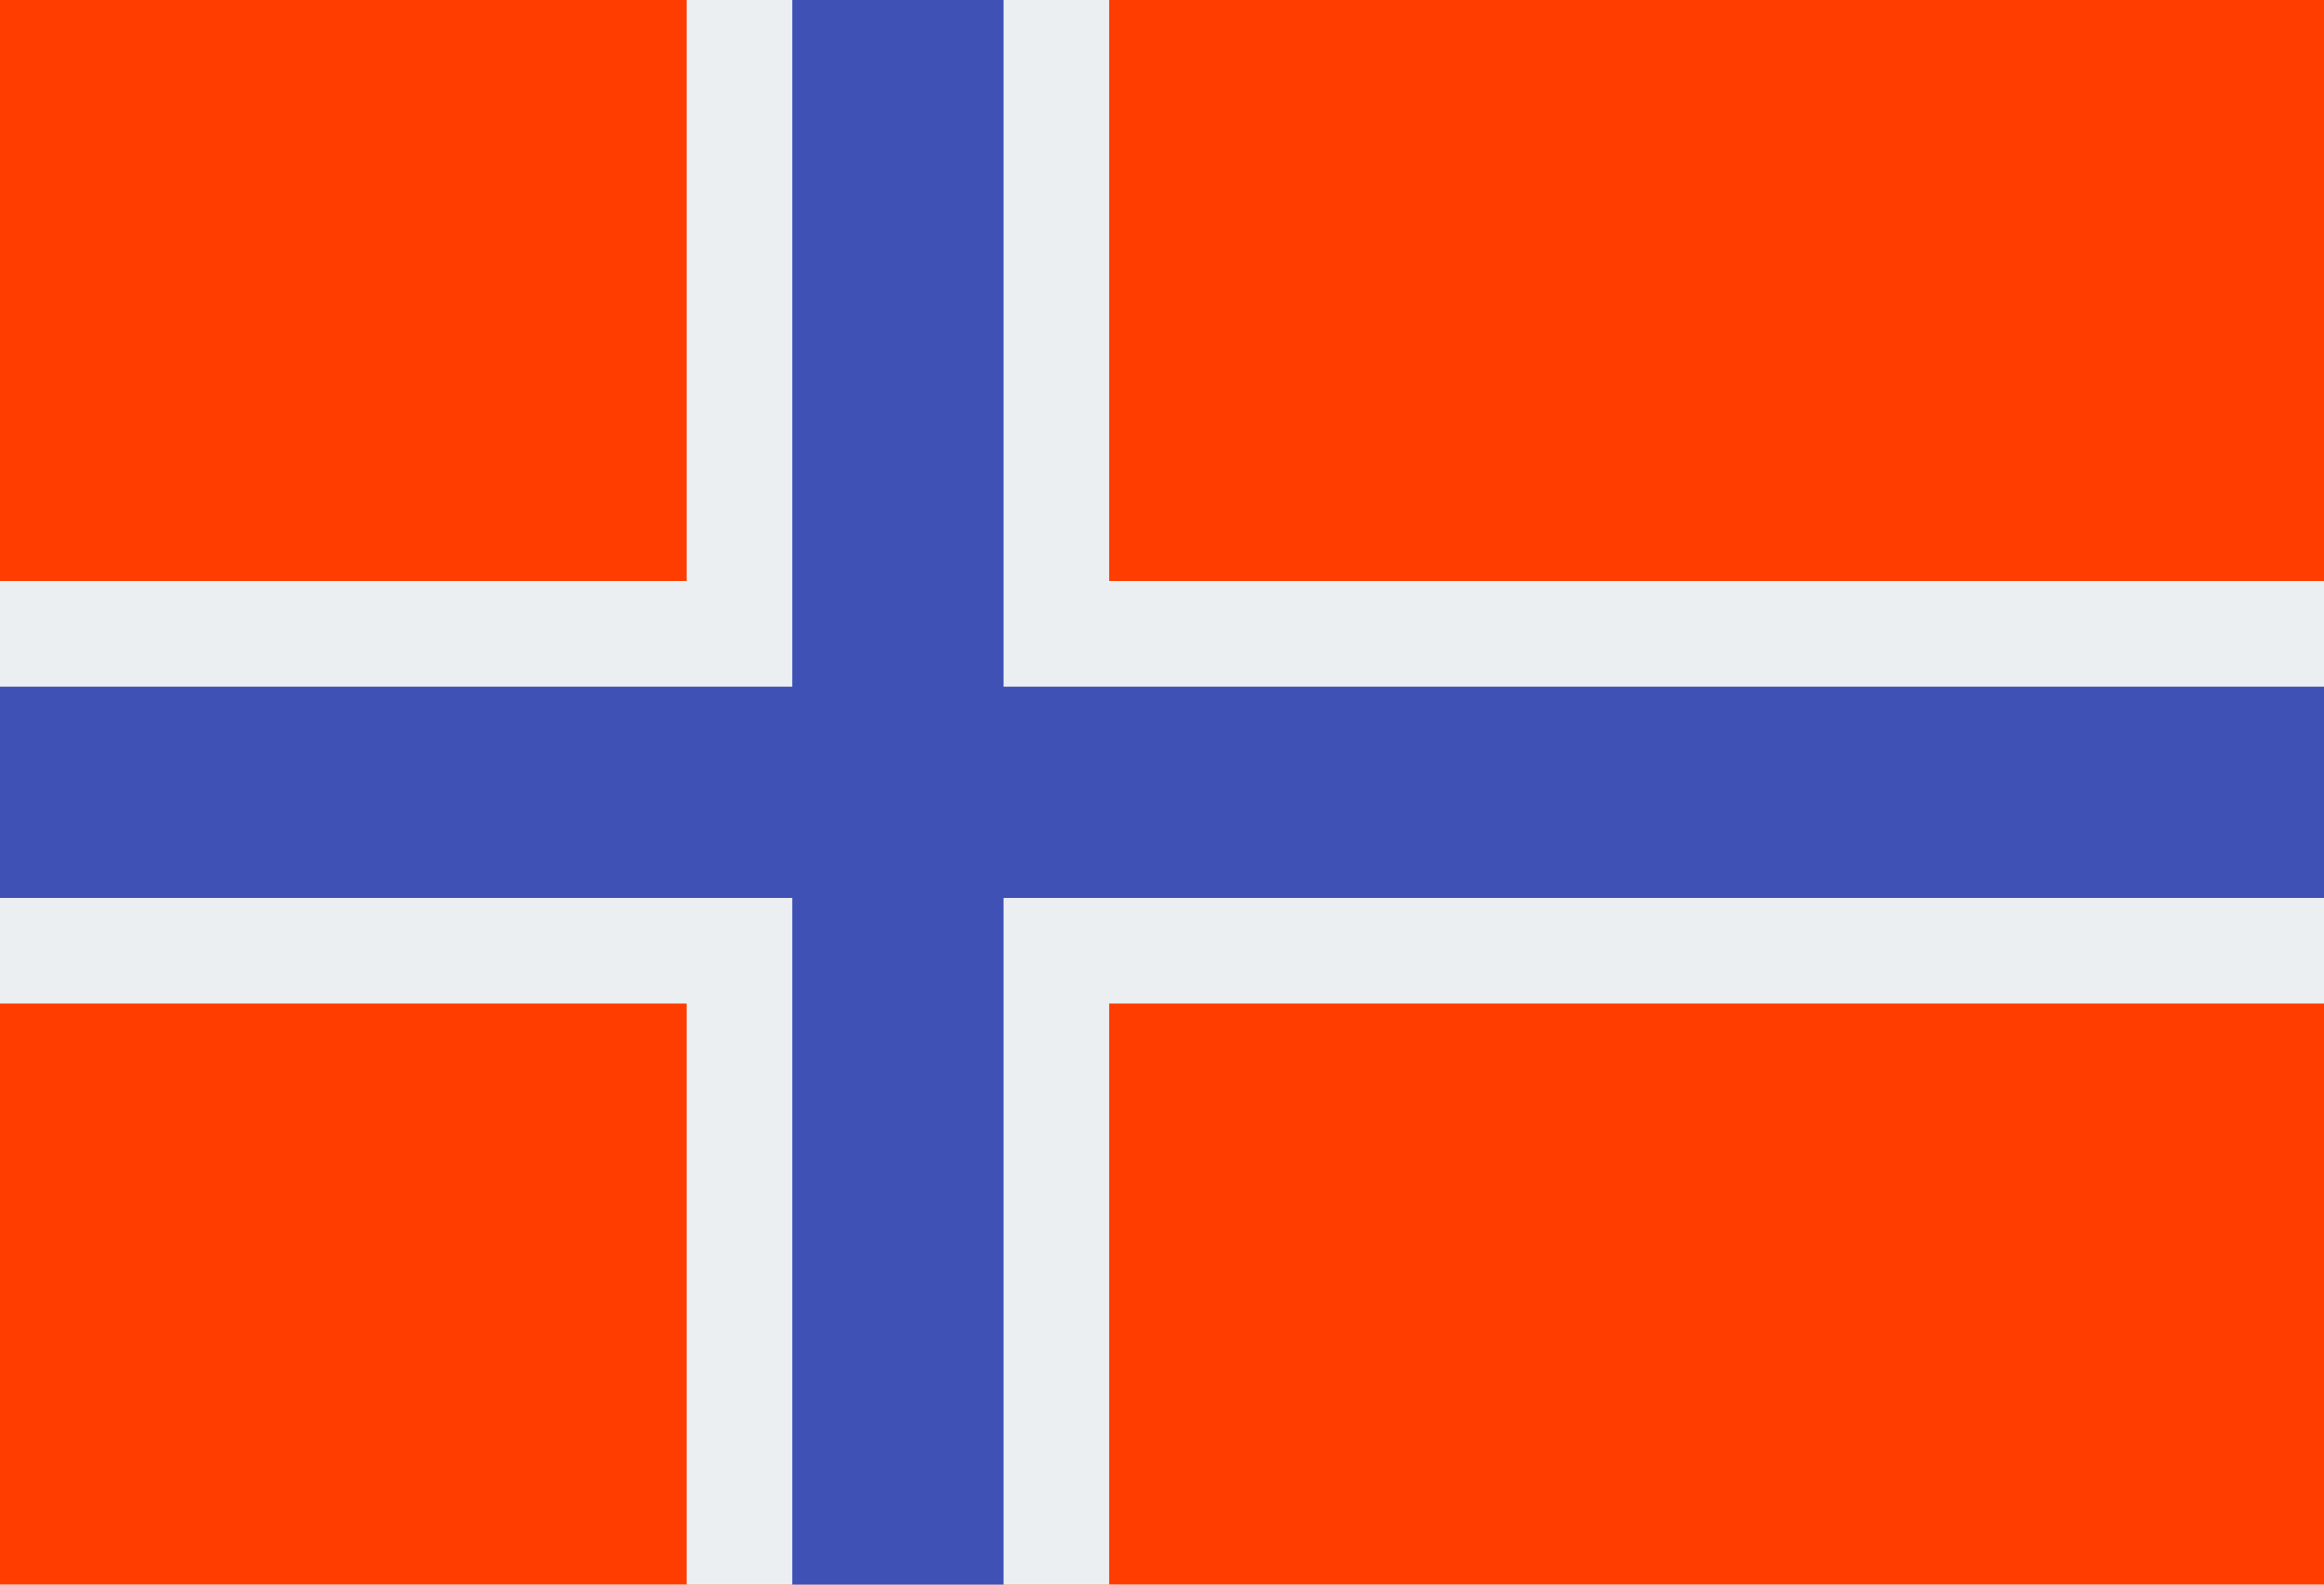
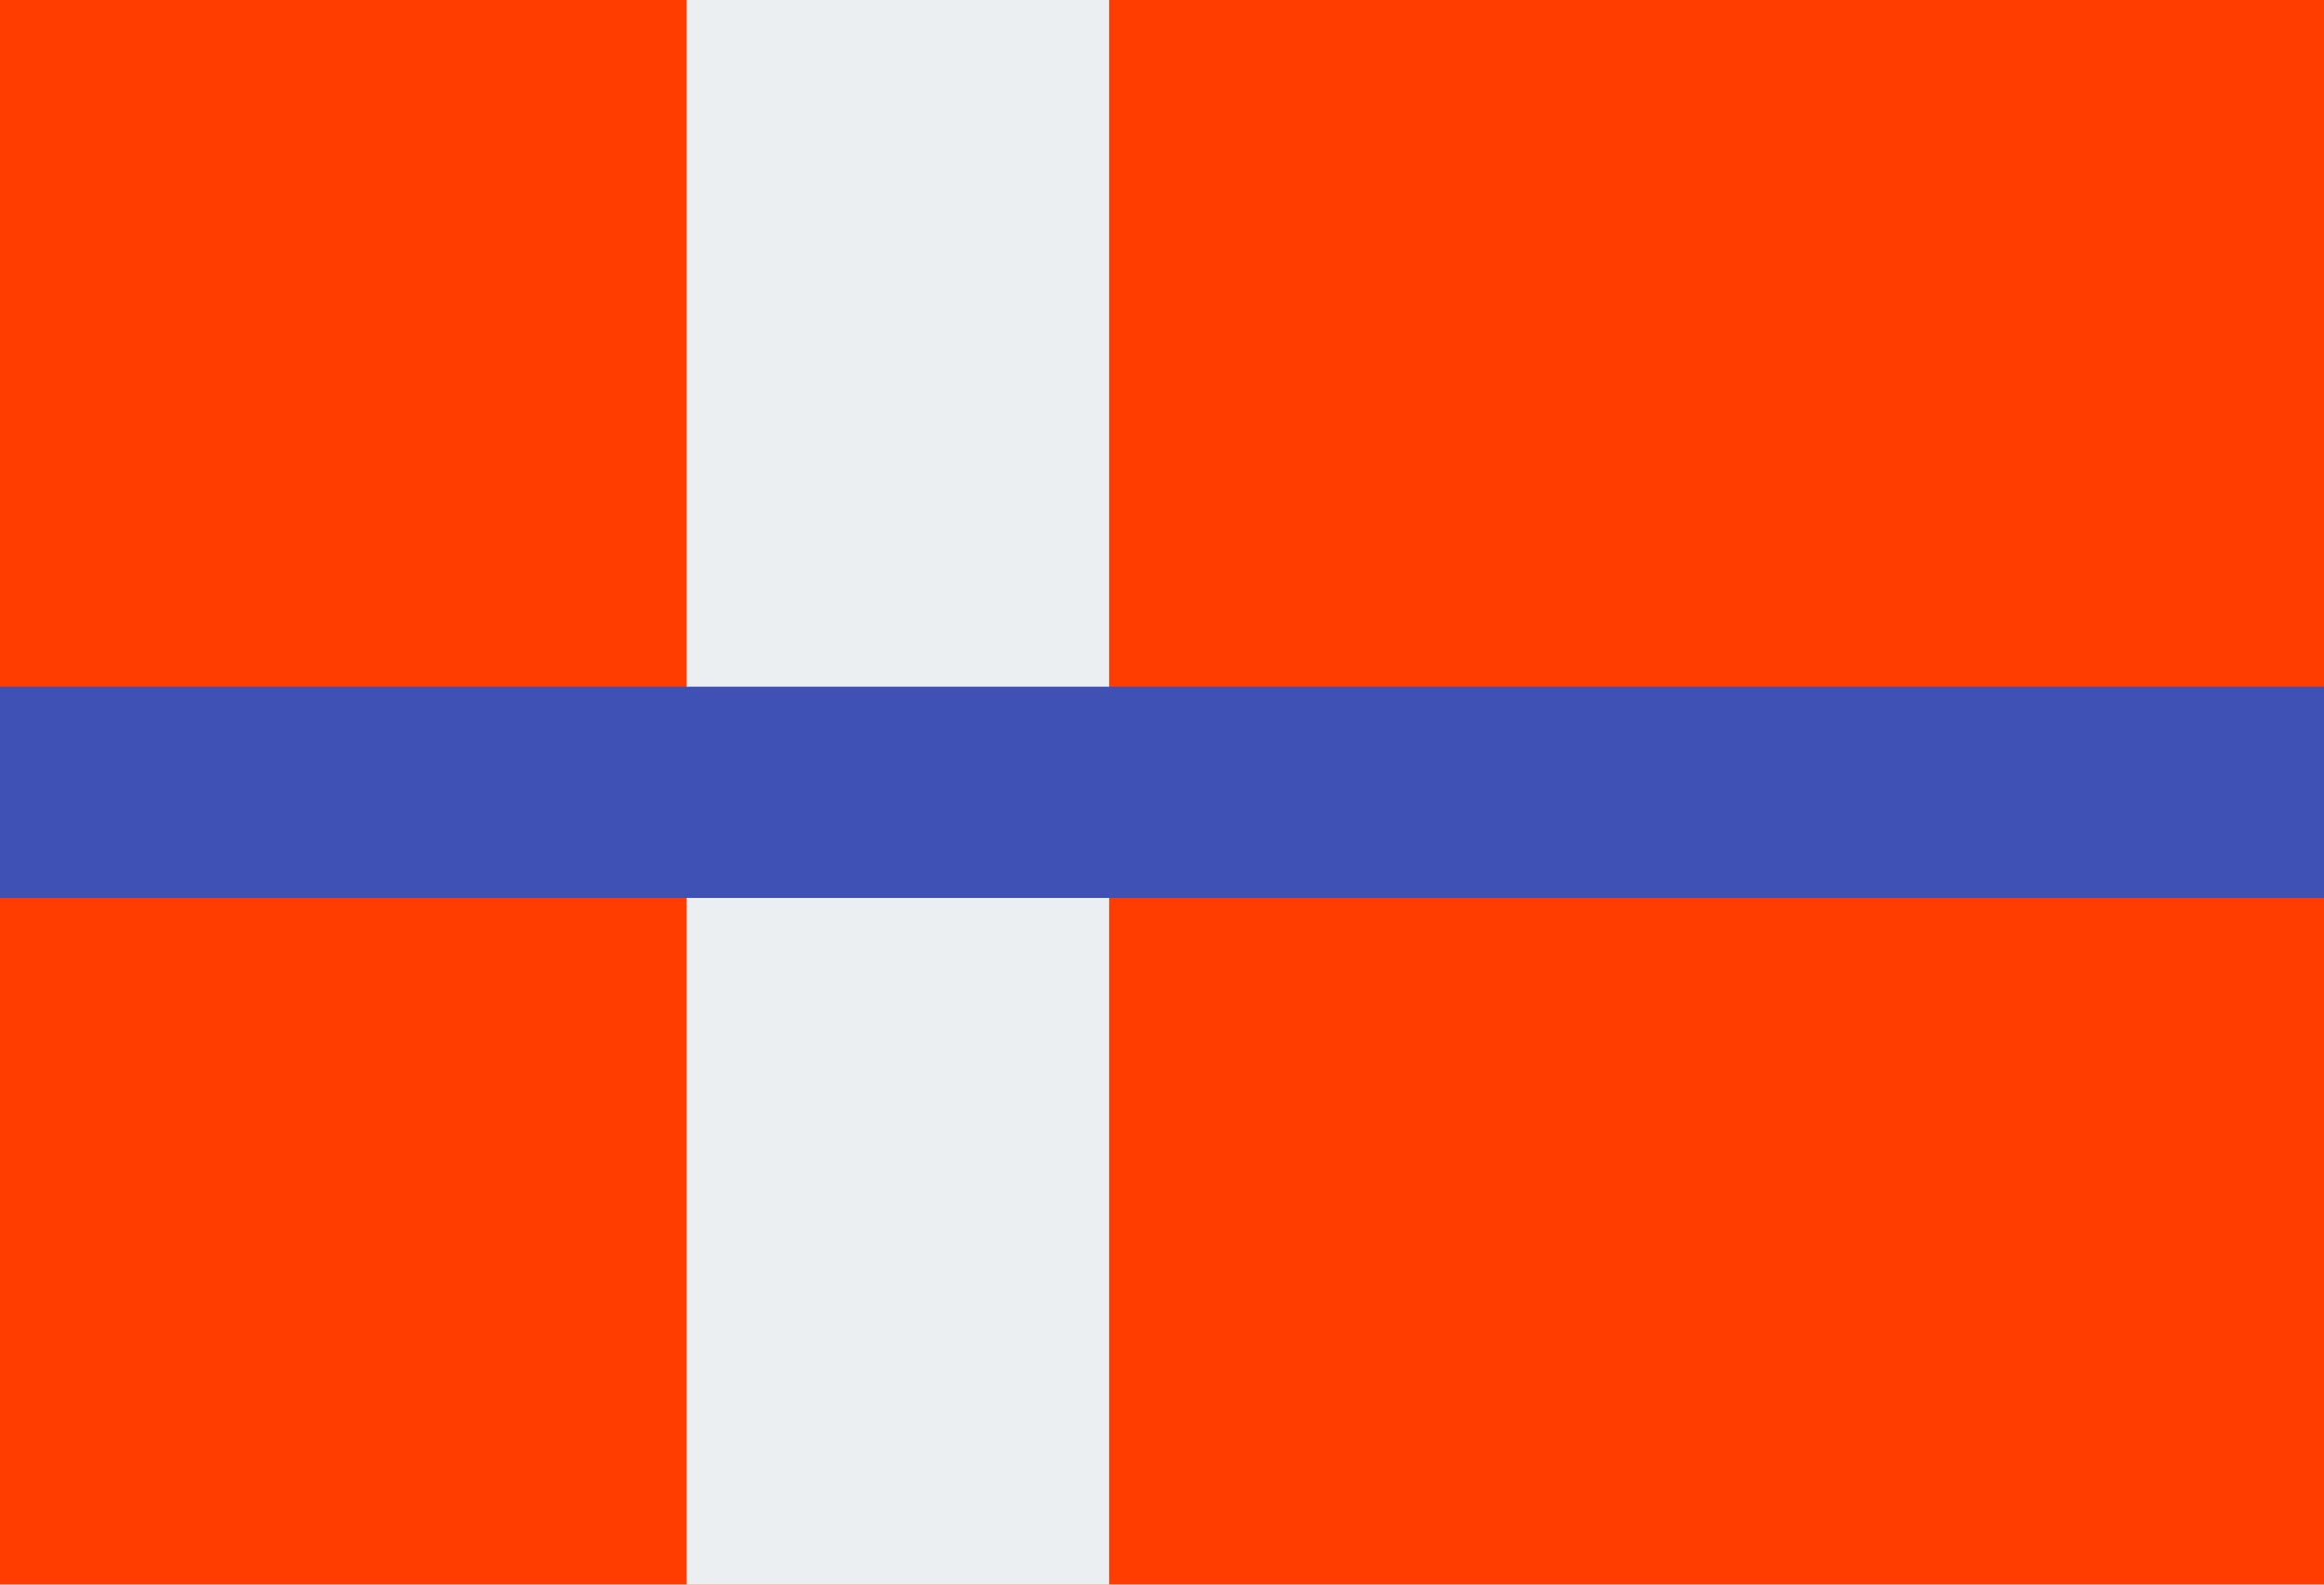
<svg xmlns="http://www.w3.org/2000/svg" version="1.1" id="Layer_1" x="0px" y="0px" width="45.834px" height="31.25px" viewBox="2.083 9.375 45.834 31.25" enable-background="new 2.083 9.375 45.834 31.25" xml:space="preserve">
  <g id="surface1">
    <path fill="#FF3D00" d="M2.083,9.375h45.834v31.25H2.083V9.375z" />
-     <path fill="#ECEFF1" d="M2.083,20.833h45.834v8.333H2.083V20.833z" />
    <path fill="#ECEFF1" d="M15.625,9.375h8.333v31.25h-8.333V9.375z" />
-     <path fill="#3F51B5" d="M17.708,9.375h4.167v31.25h-4.167V9.375z" />
    <path fill="#3F51B5" d="M2.083,22.917h45.834v4.167H2.083V22.917z" />
  </g>
</svg>